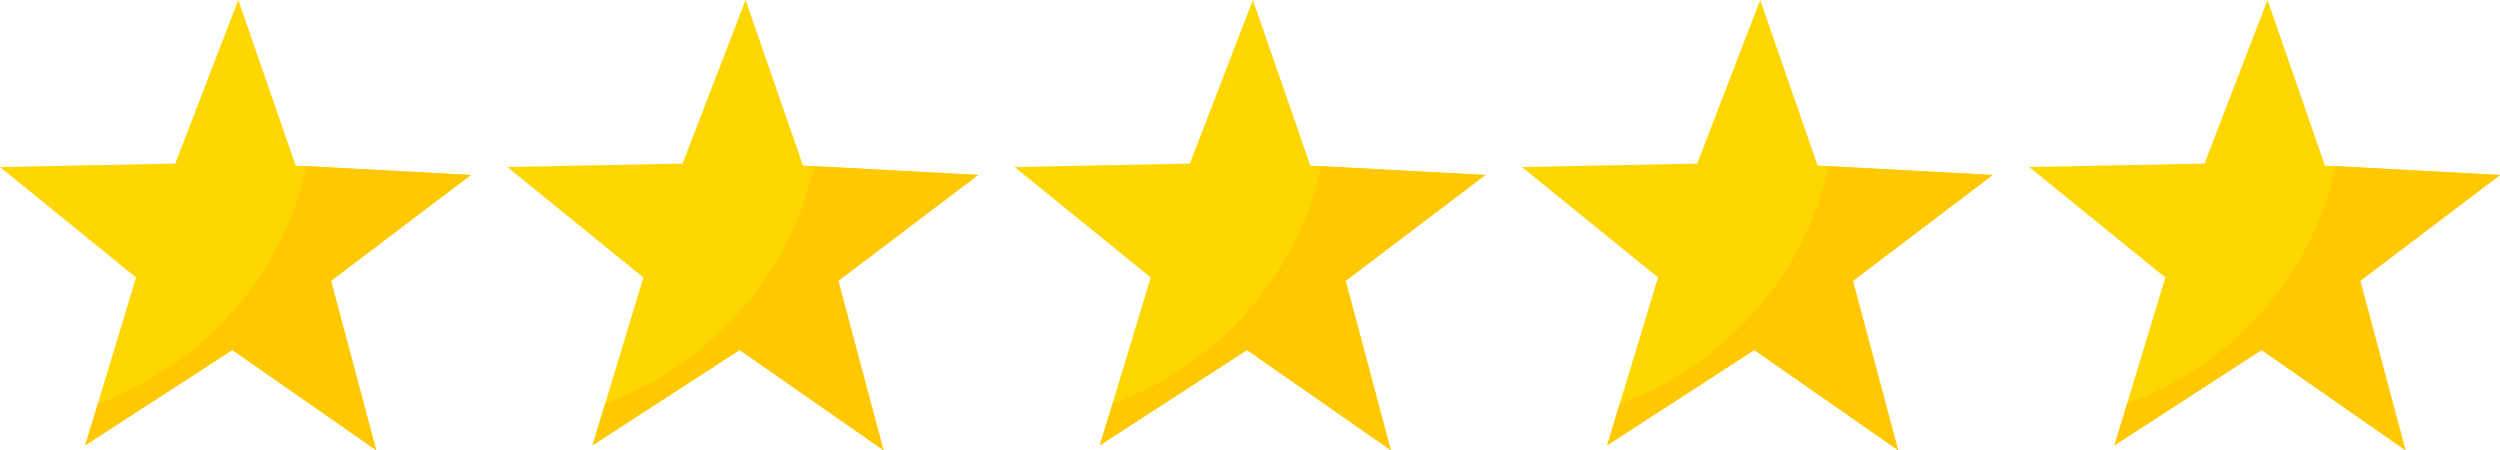
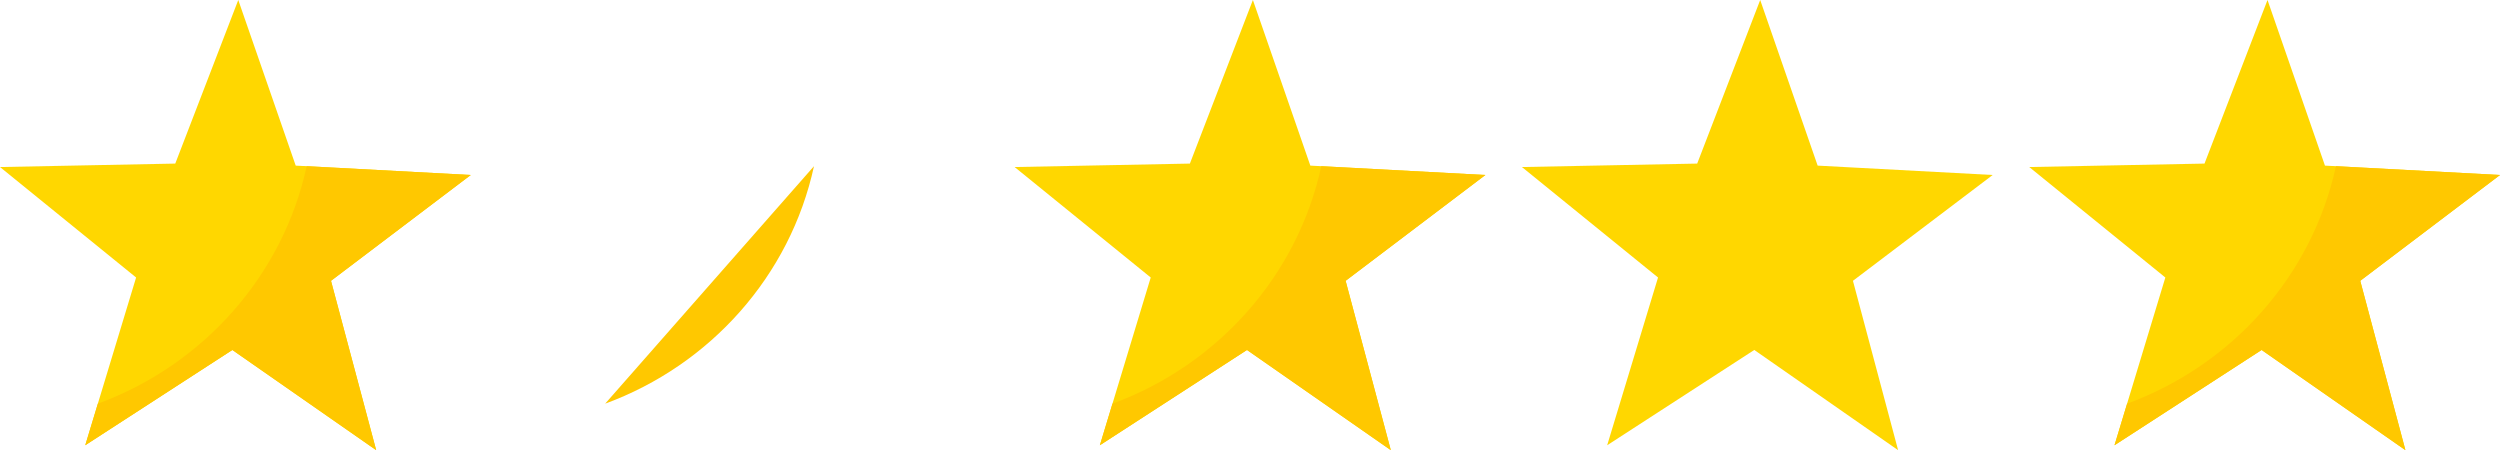
<svg xmlns="http://www.w3.org/2000/svg" id="uuid-9950585a-7e12-4c70-b46c-26eb023cd33d" viewBox="0 0 661.585 119.131">
  <g id="uuid-33bbbb56-319b-4a21-9f9c-56643d67ed52">
    <polygon points="99.549 119.131 61.489 92.609 22.555 117.831 36.018 73.438 0 44.204 46.38 43.289 63.054 0 78.255 43.828 124.578 46.308 87.593 74.309 99.549 119.131" style="fill:gold; stroke-width:0px;" />
    <path d="m81.157,43.975c-6.303,29.011-27.438,52.626-55.259,62.848l-3.339,11.003,38.929-25.209,38.064,26.514-11.959-44.818,36.986-28.001-43.421-2.337Z" style="fill:#ffc800; stroke-width:0px;" />
-     <polygon points="233.801 119.131 195.741 92.609 156.807 117.831 170.27 73.438 134.252 44.204 180.632 43.289 197.305 0 212.507 43.828 258.83 46.308 221.845 74.309 233.801 119.131" style="fill:gold; stroke-width:0px;" />
-     <path d="m215.409,43.975c-6.303,29.011-27.438,52.626-55.259,62.848l-3.339,11.003,38.929-25.209,38.064,26.514-11.959-44.818,36.986-28.001-43.421-2.337Z" style="fill:#ffc800; stroke-width:0px;" />
+     <path d="m215.409,43.975c-6.303,29.011-27.438,52.626-55.259,62.848Z" style="fill:#ffc800; stroke-width:0px;" />
    <polygon points="368.052 119.131 329.993 92.609 291.059 117.831 304.521 73.438 268.503 44.204 314.884 43.289 331.557 0 346.759 43.828 393.082 46.308 356.097 74.309 368.052 119.131" style="fill:gold; stroke-width:0px;" />
    <path d="m349.66,43.975c-6.303,29.011-27.438,52.626-55.259,62.848l-3.339,11.003,38.929-25.209,38.064,26.514-11.959-44.818,36.986-28.001-43.421-2.337Z" style="fill:#ffc800; stroke-width:0px;" />
    <polygon points="502.304 119.131 464.244 92.609 425.311 117.831 438.773 73.438 402.755 44.204 449.135 43.289 465.809 0 481.011 43.828 527.333 46.308 490.349 74.309 502.304 119.131" style="fill:gold; stroke-width:0px;" />
-     <path d="m483.912,43.975c-6.303,29.011-27.438,52.626-55.259,62.848l-3.339,11.003,38.929-25.209,38.064,26.514-11.959-44.818,36.986-28.001-43.421-2.337Z" style="fill:#ffc800; stroke-width:0px;" />
    <polygon points="636.556 119.131 598.496 92.609 559.562 117.831 573.025 73.438 537.007 44.204 583.387 43.289 600.06 0 615.262 43.828 661.585 46.308 624.6 74.309 636.556 119.131" style="fill:gold; stroke-width:0px;" />
    <path d="m618.164,43.975c-6.303,29.011-27.438,52.626-55.259,62.848l-3.339,11.003,38.929-25.209,38.064,26.514-11.959-44.818,36.986-28.001-43.421-2.337Z" style="fill:#ffc800; stroke-width:0px;" />
  </g>
</svg>